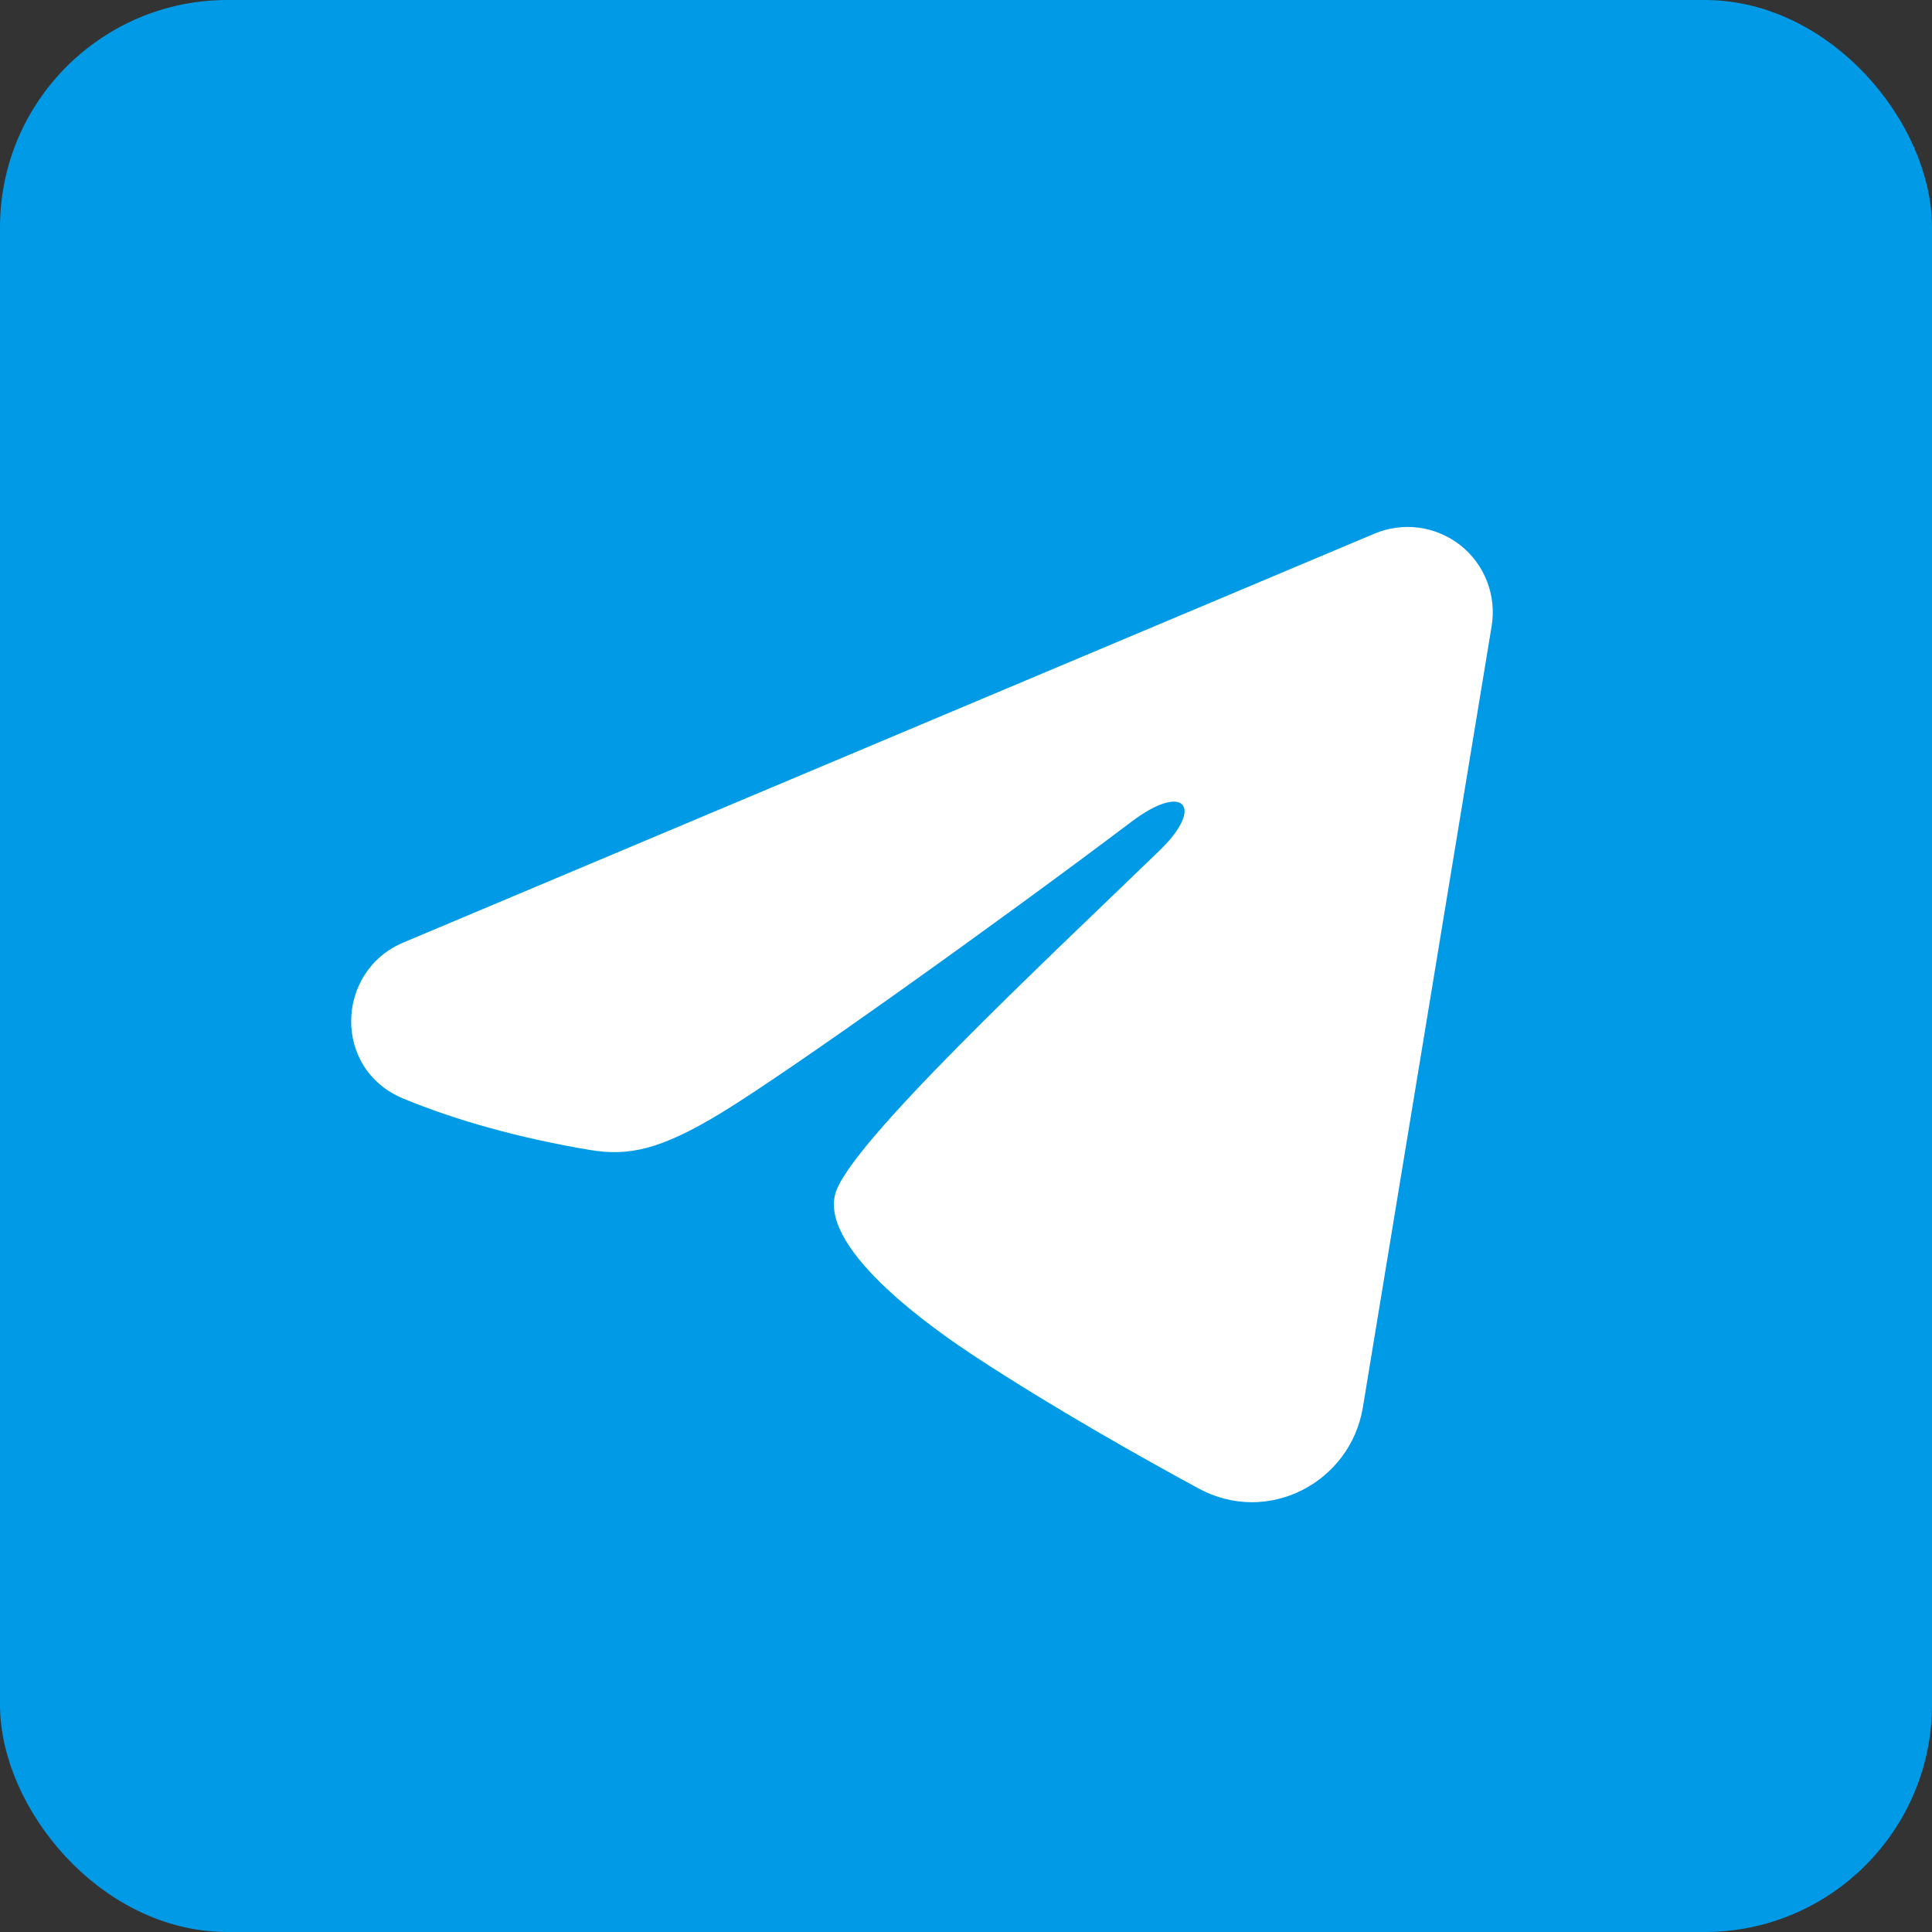
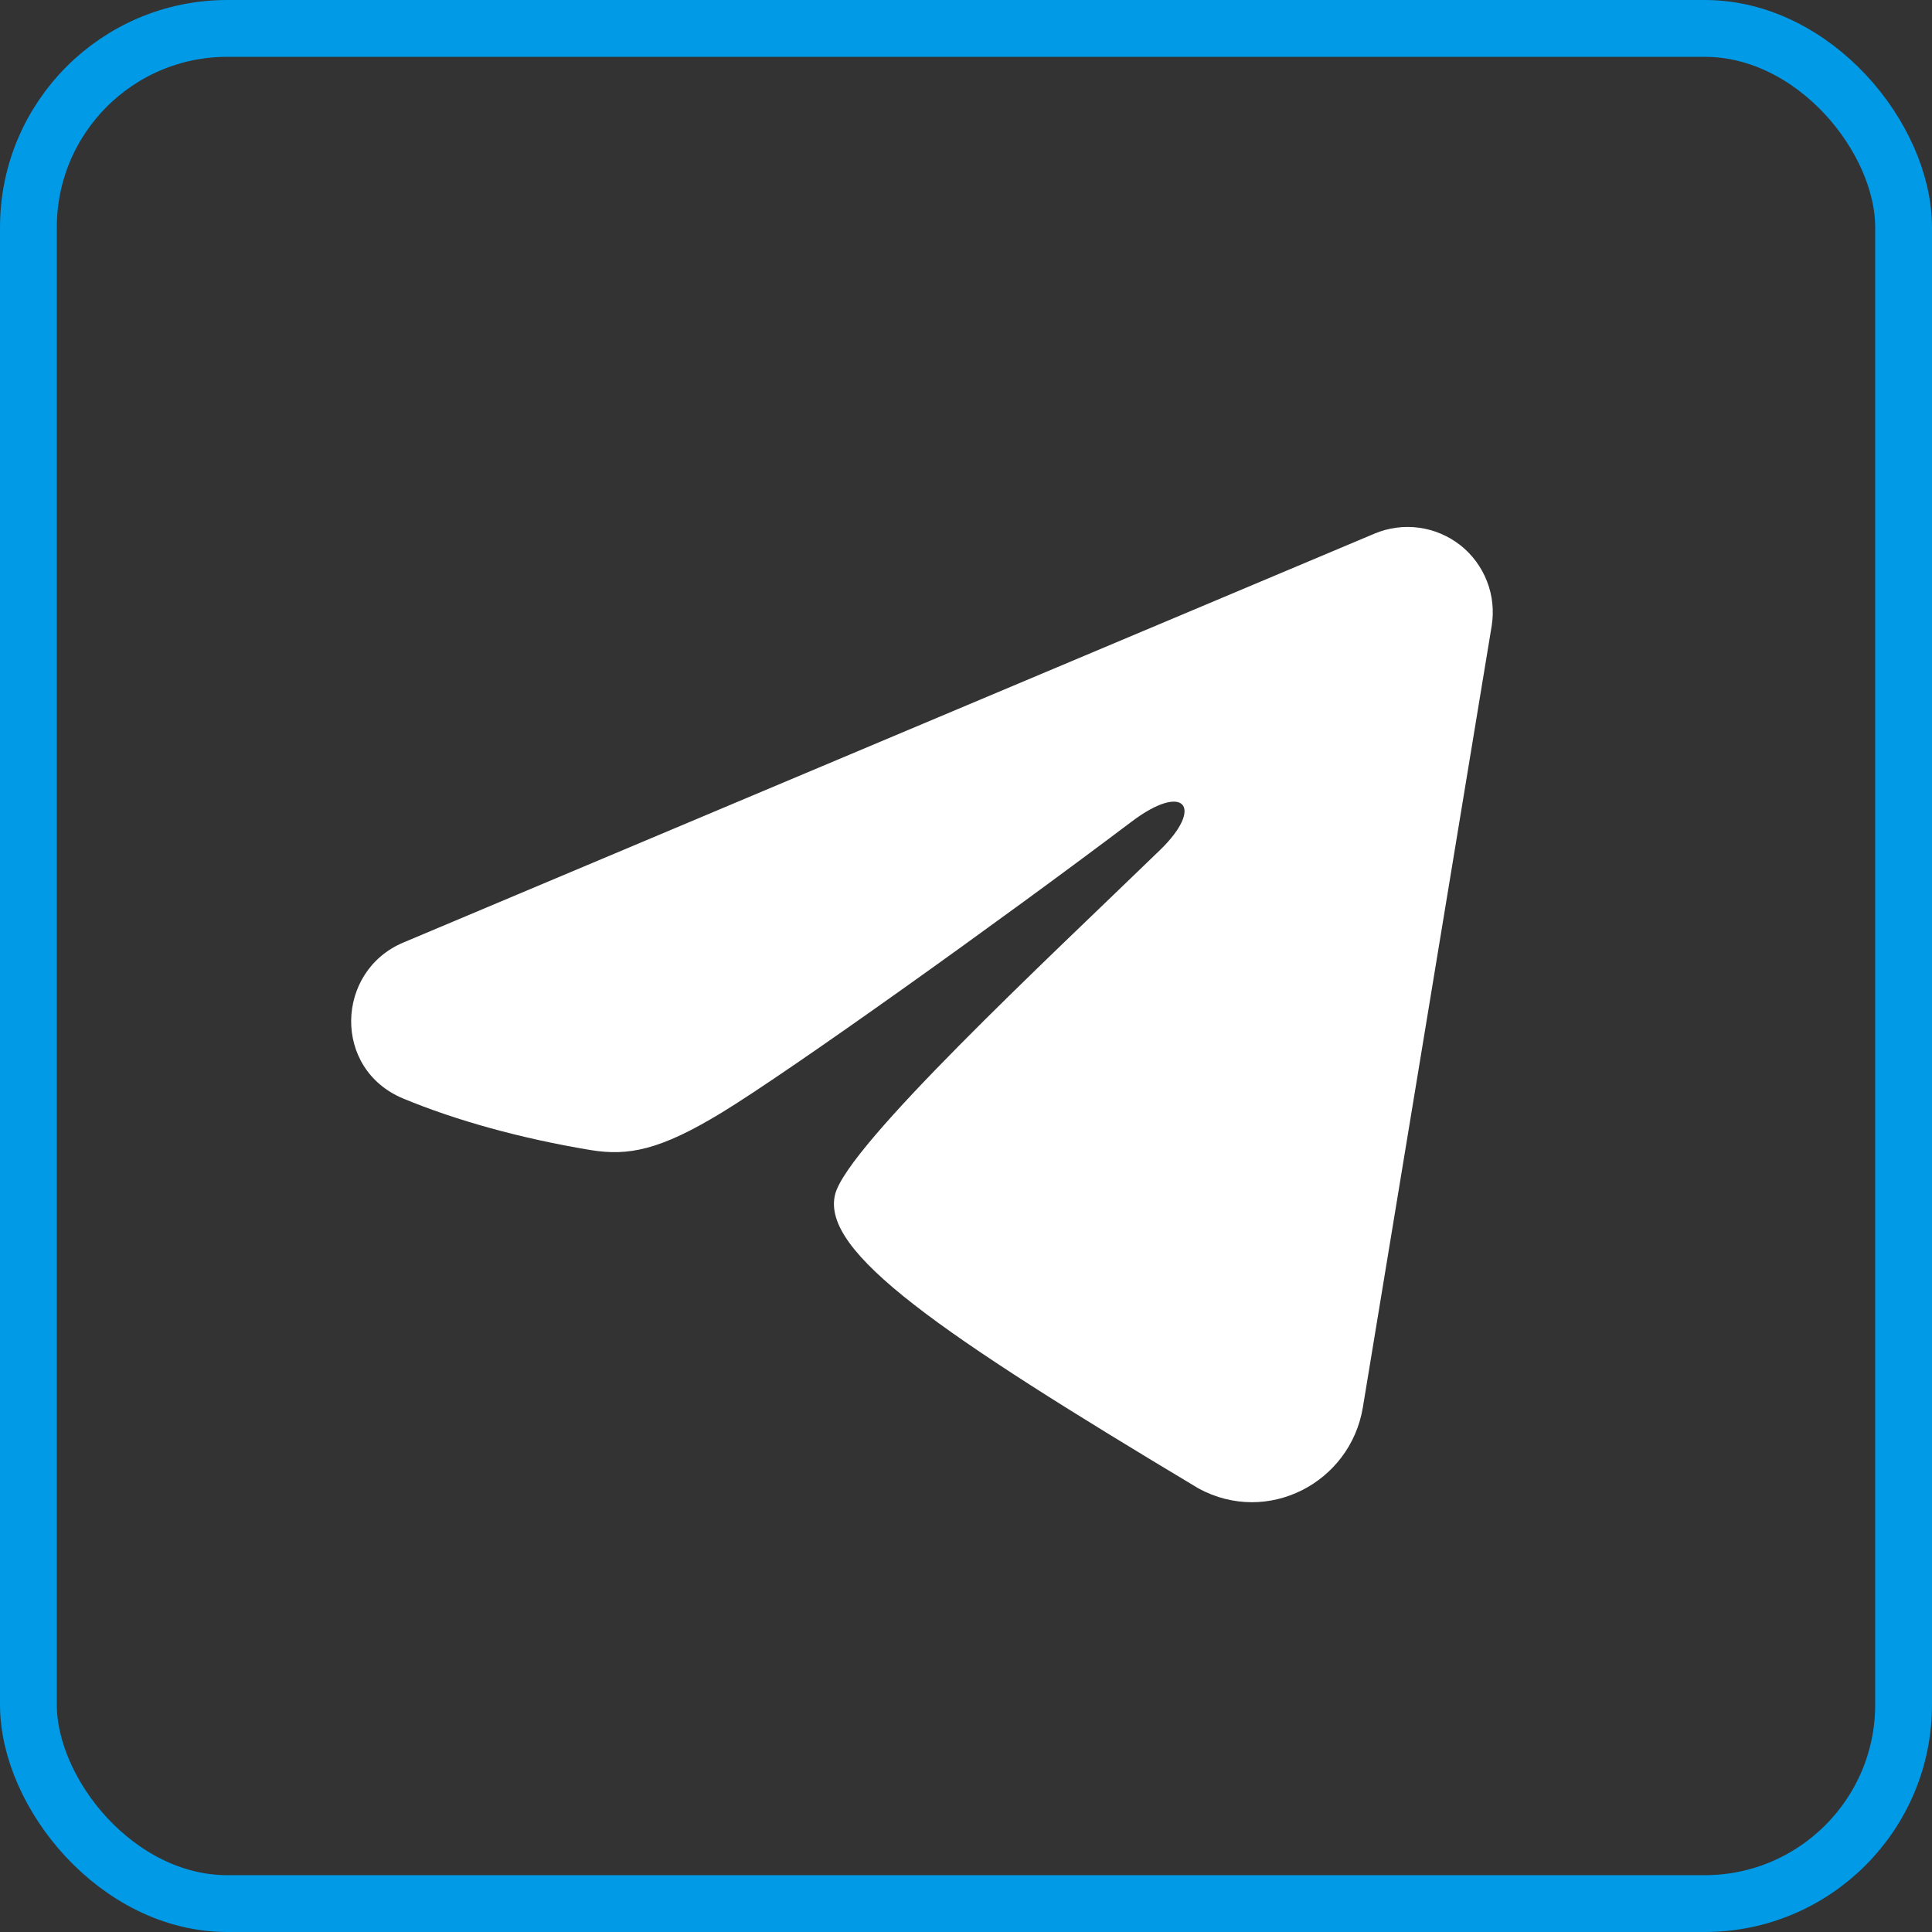
<svg xmlns="http://www.w3.org/2000/svg" width="34" height="34" viewBox="0 0 34 34" fill="none">
  <rect x="0" y="0" width="34" height="34" fill="#333333" stroke="none" />
-   <rect x="0.5" y="0.5" width="33" height="33" rx="3.5" fill="#009AE7" />
  <rect x="0.5" y="0.5" width="33" height="33" rx="3.5" stroke="#009AE7" />
-   <path fill-rule="evenodd" clip-rule="evenodd" d="M24.189 9.391C24.436 9.287 24.707 9.251 24.973 9.287C25.238 9.323 25.489 9.43 25.7 9.595C25.91 9.761 26.072 9.981 26.169 10.231C26.266 10.48 26.294 10.752 26.251 11.016L23.984 24.768C23.764 26.094 22.308 26.855 21.092 26.194C20.074 25.642 18.563 24.79 17.203 23.901C16.523 23.456 14.441 22.032 14.697 21.018C14.917 20.152 18.416 16.895 20.415 14.959C21.2 14.198 20.842 13.759 19.915 14.459C17.614 16.196 13.919 18.838 12.698 19.582C11.62 20.238 11.059 20.35 10.387 20.238C9.161 20.034 8.025 19.718 7.097 19.333C5.844 18.813 5.905 17.09 7.096 16.588L24.189 9.391Z" fill="white" />
+   <path fill-rule="evenodd" clip-rule="evenodd" d="M24.189 9.391C24.436 9.287 24.707 9.251 24.973 9.287C25.238 9.323 25.489 9.43 25.7 9.595C25.91 9.761 26.072 9.981 26.169 10.231C26.266 10.48 26.294 10.752 26.251 11.016L23.984 24.768C23.764 26.094 22.308 26.855 21.092 26.194C16.523 23.456 14.441 22.032 14.697 21.018C14.917 20.152 18.416 16.895 20.415 14.959C21.2 14.198 20.842 13.759 19.915 14.459C17.614 16.196 13.919 18.838 12.698 19.582C11.62 20.238 11.059 20.35 10.387 20.238C9.161 20.034 8.025 19.718 7.097 19.333C5.844 18.813 5.905 17.09 7.096 16.588L24.189 9.391Z" fill="white" />
</svg>